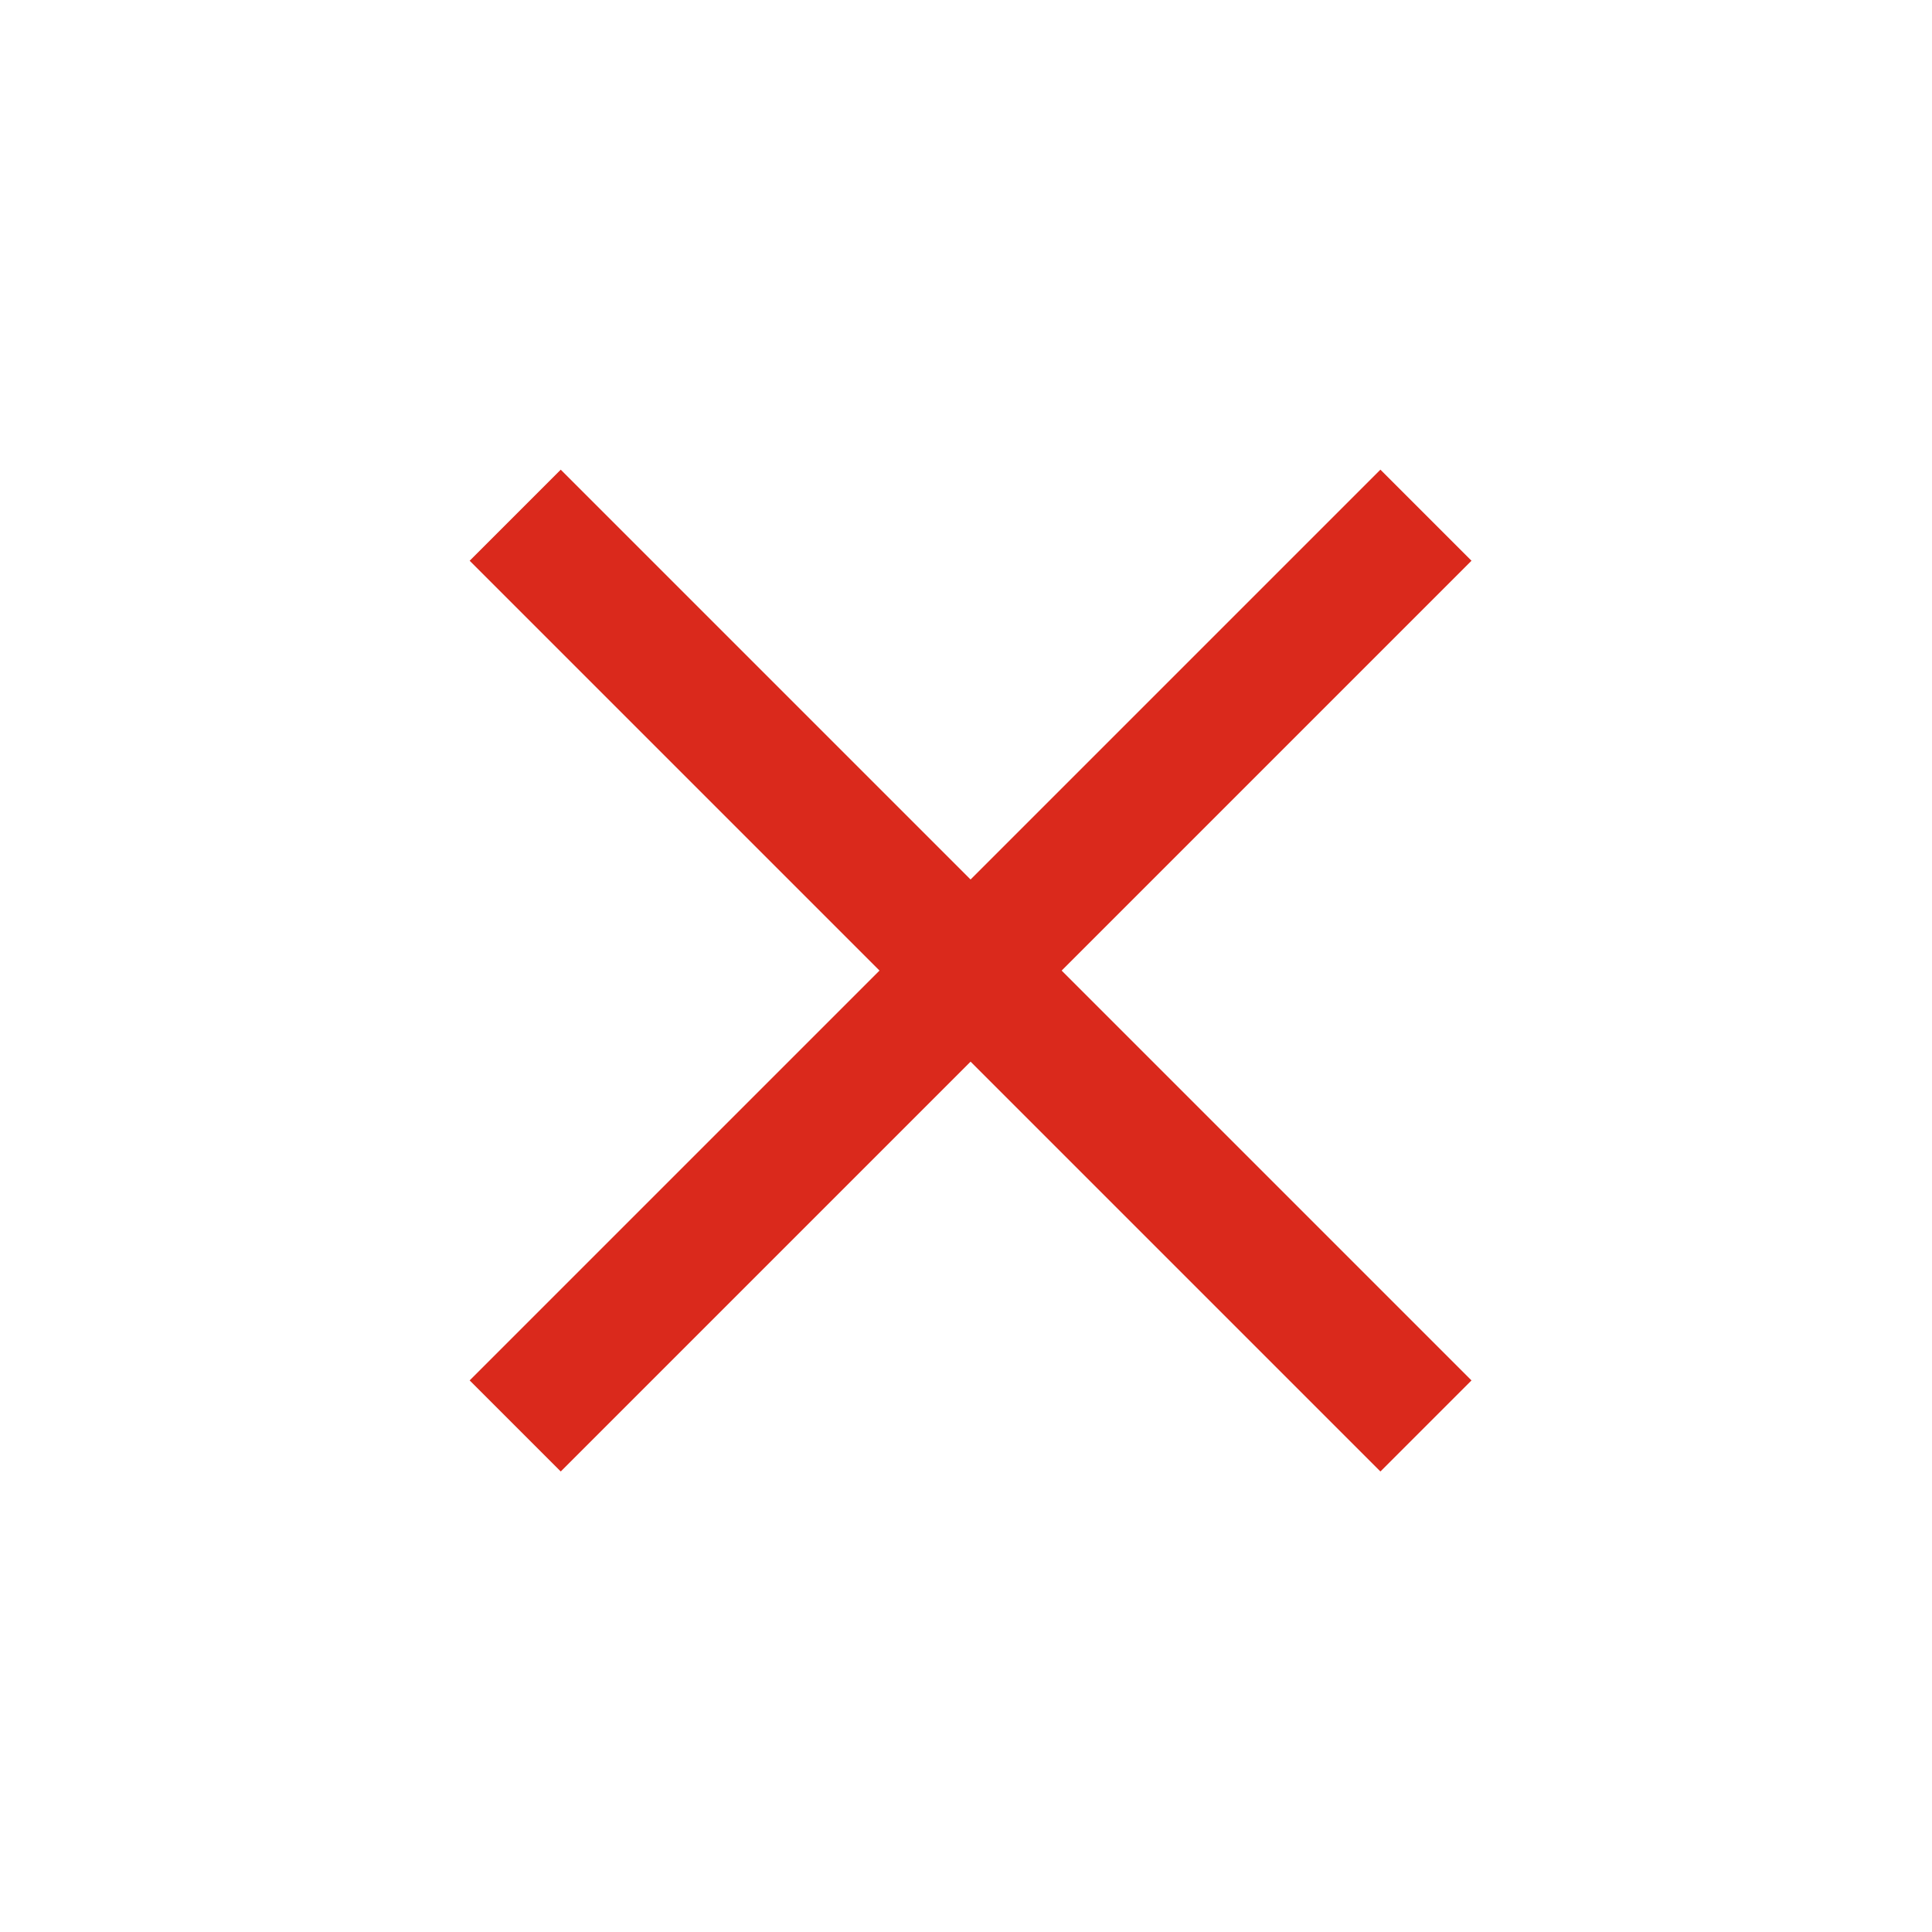
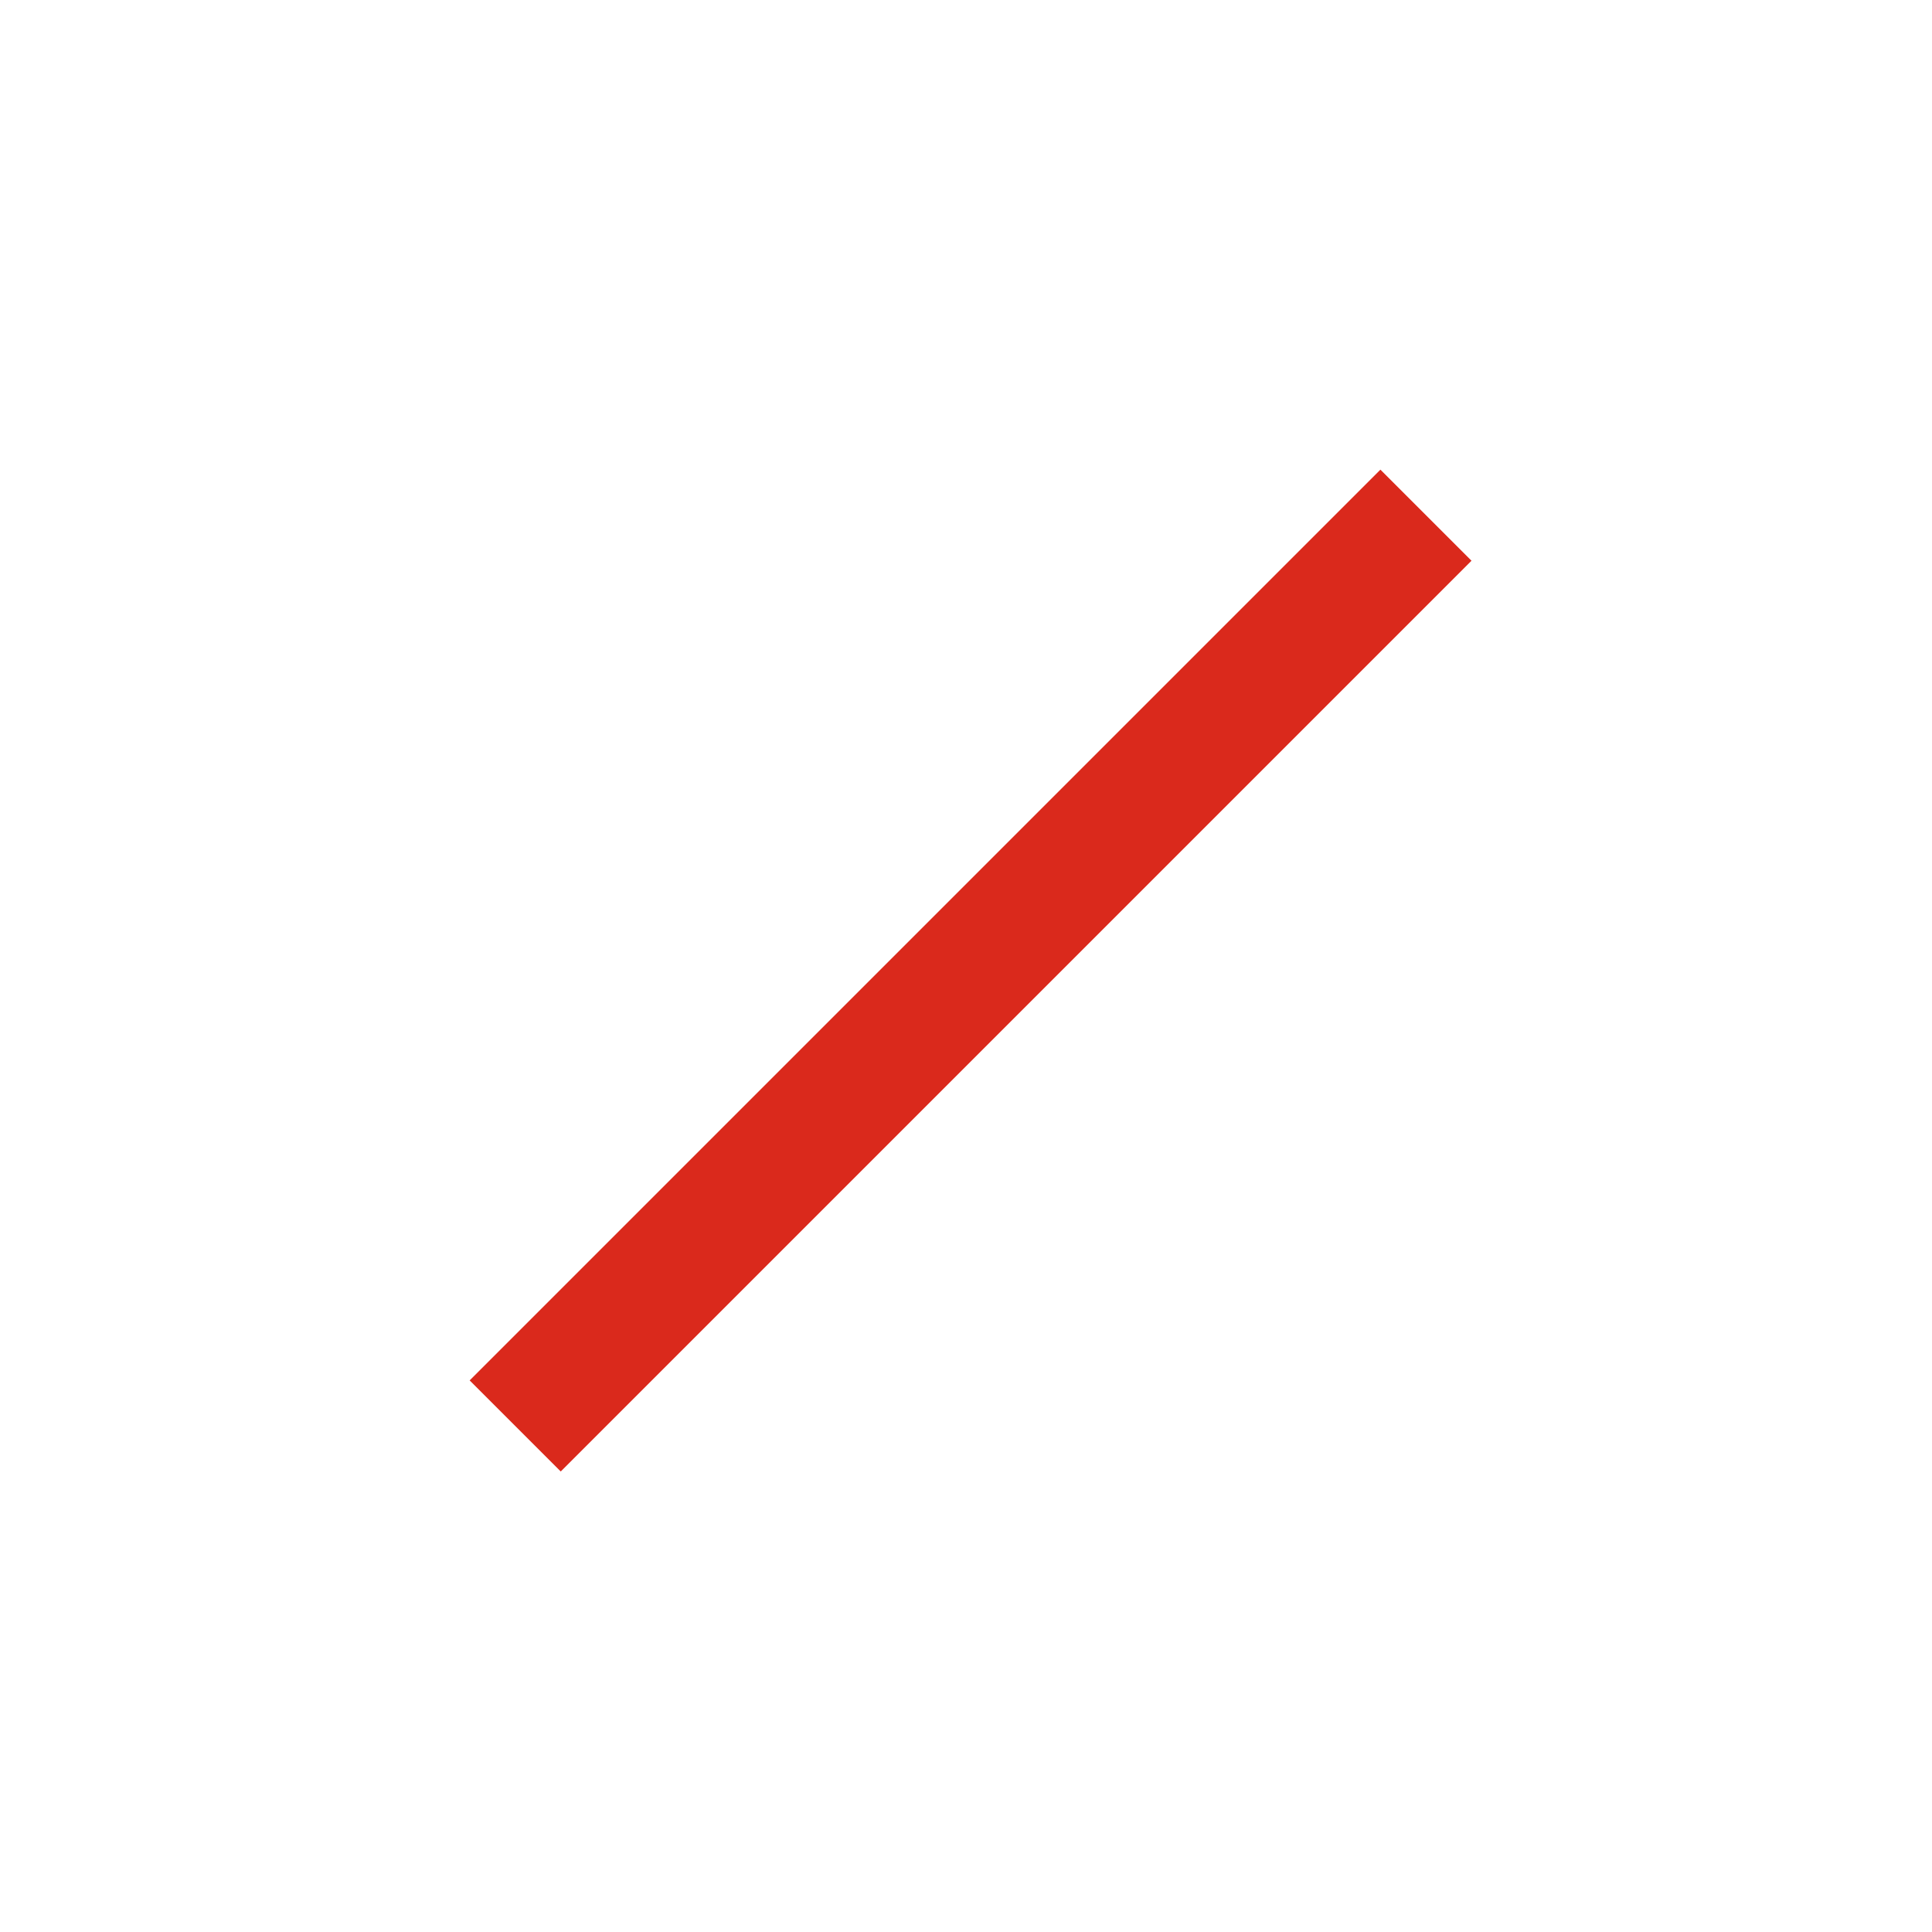
<svg xmlns="http://www.w3.org/2000/svg" id="mobile-close-icon" width="30" height="30" viewBox="0 0 30 30">
  <rect id="Rectangle_83" data-name="Rectangle 83" width="30" height="30" fill="none" />
  <g id="x" transform="translate(-125.929 -22.429)">
    <line id="Line_4" data-name="Line 4" x2="20" transform="translate(133.929 44.571) rotate(-45)" fill="none" stroke="#da291c" stroke-width="2" />
-     <line id="Line_5" data-name="Line 5" x2="20" transform="translate(133.929 30.429) rotate(45)" fill="none" stroke="#da291c" stroke-width="2" />
  </g>
</svg>